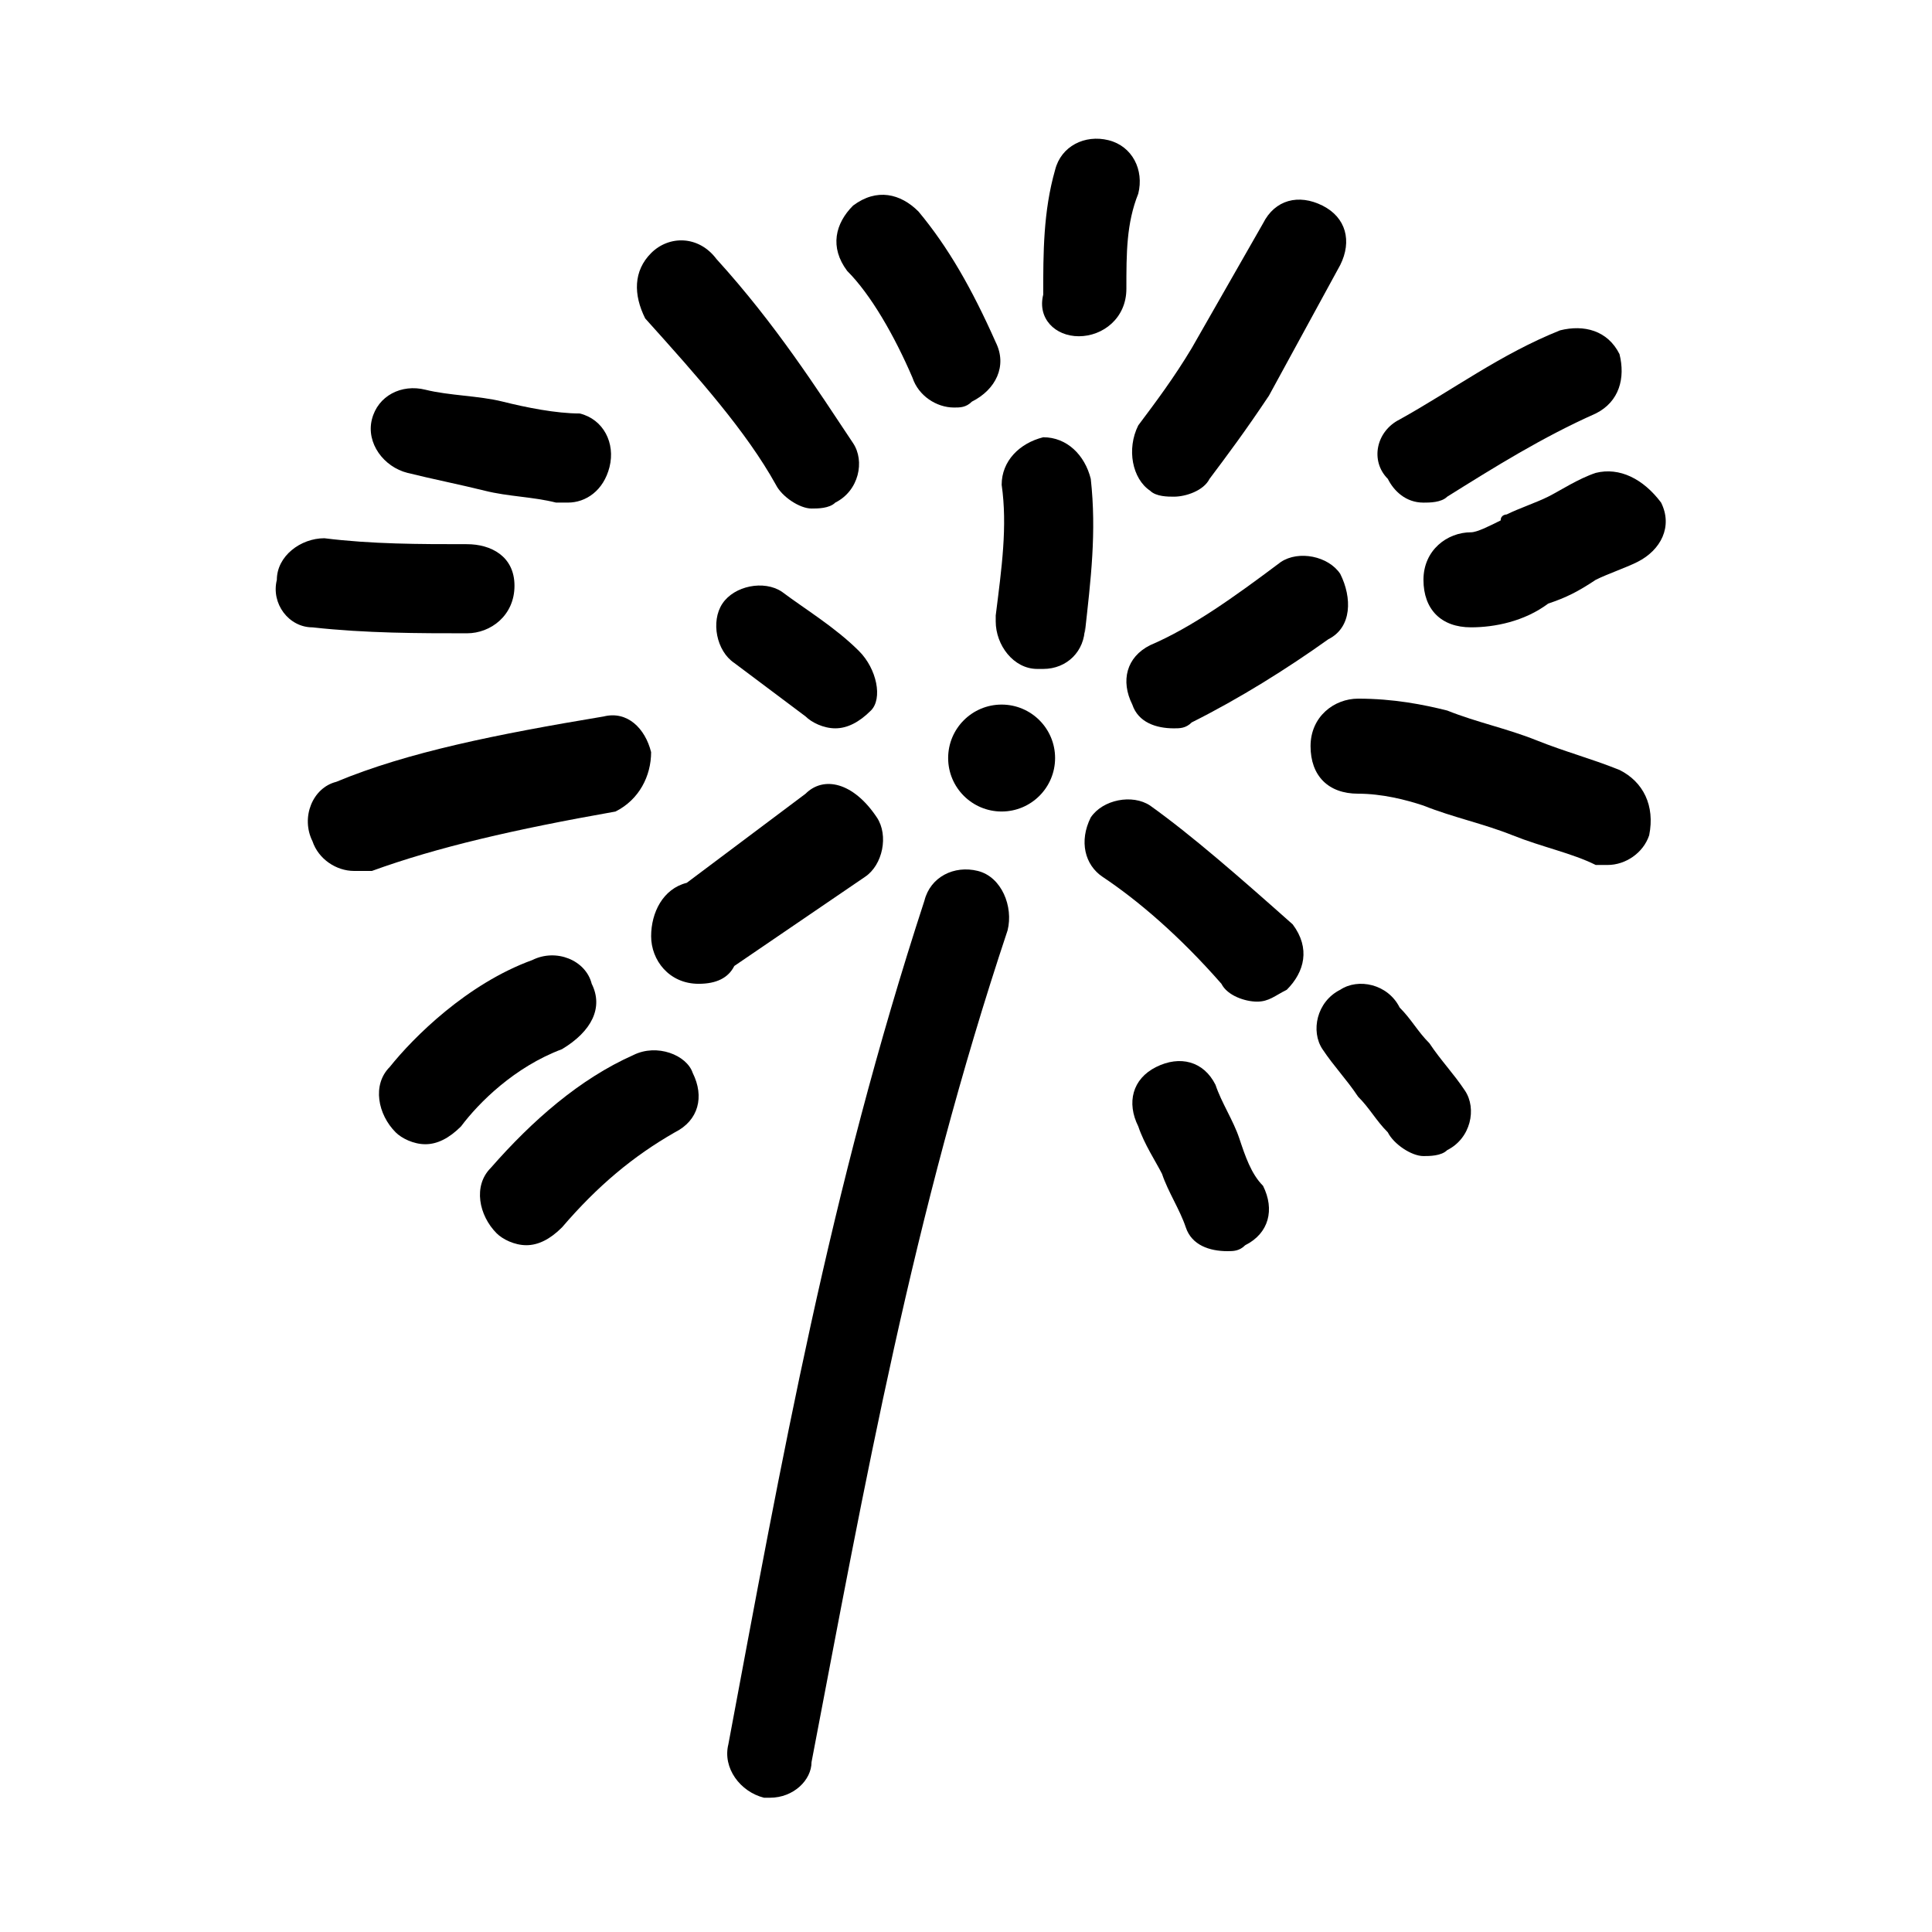
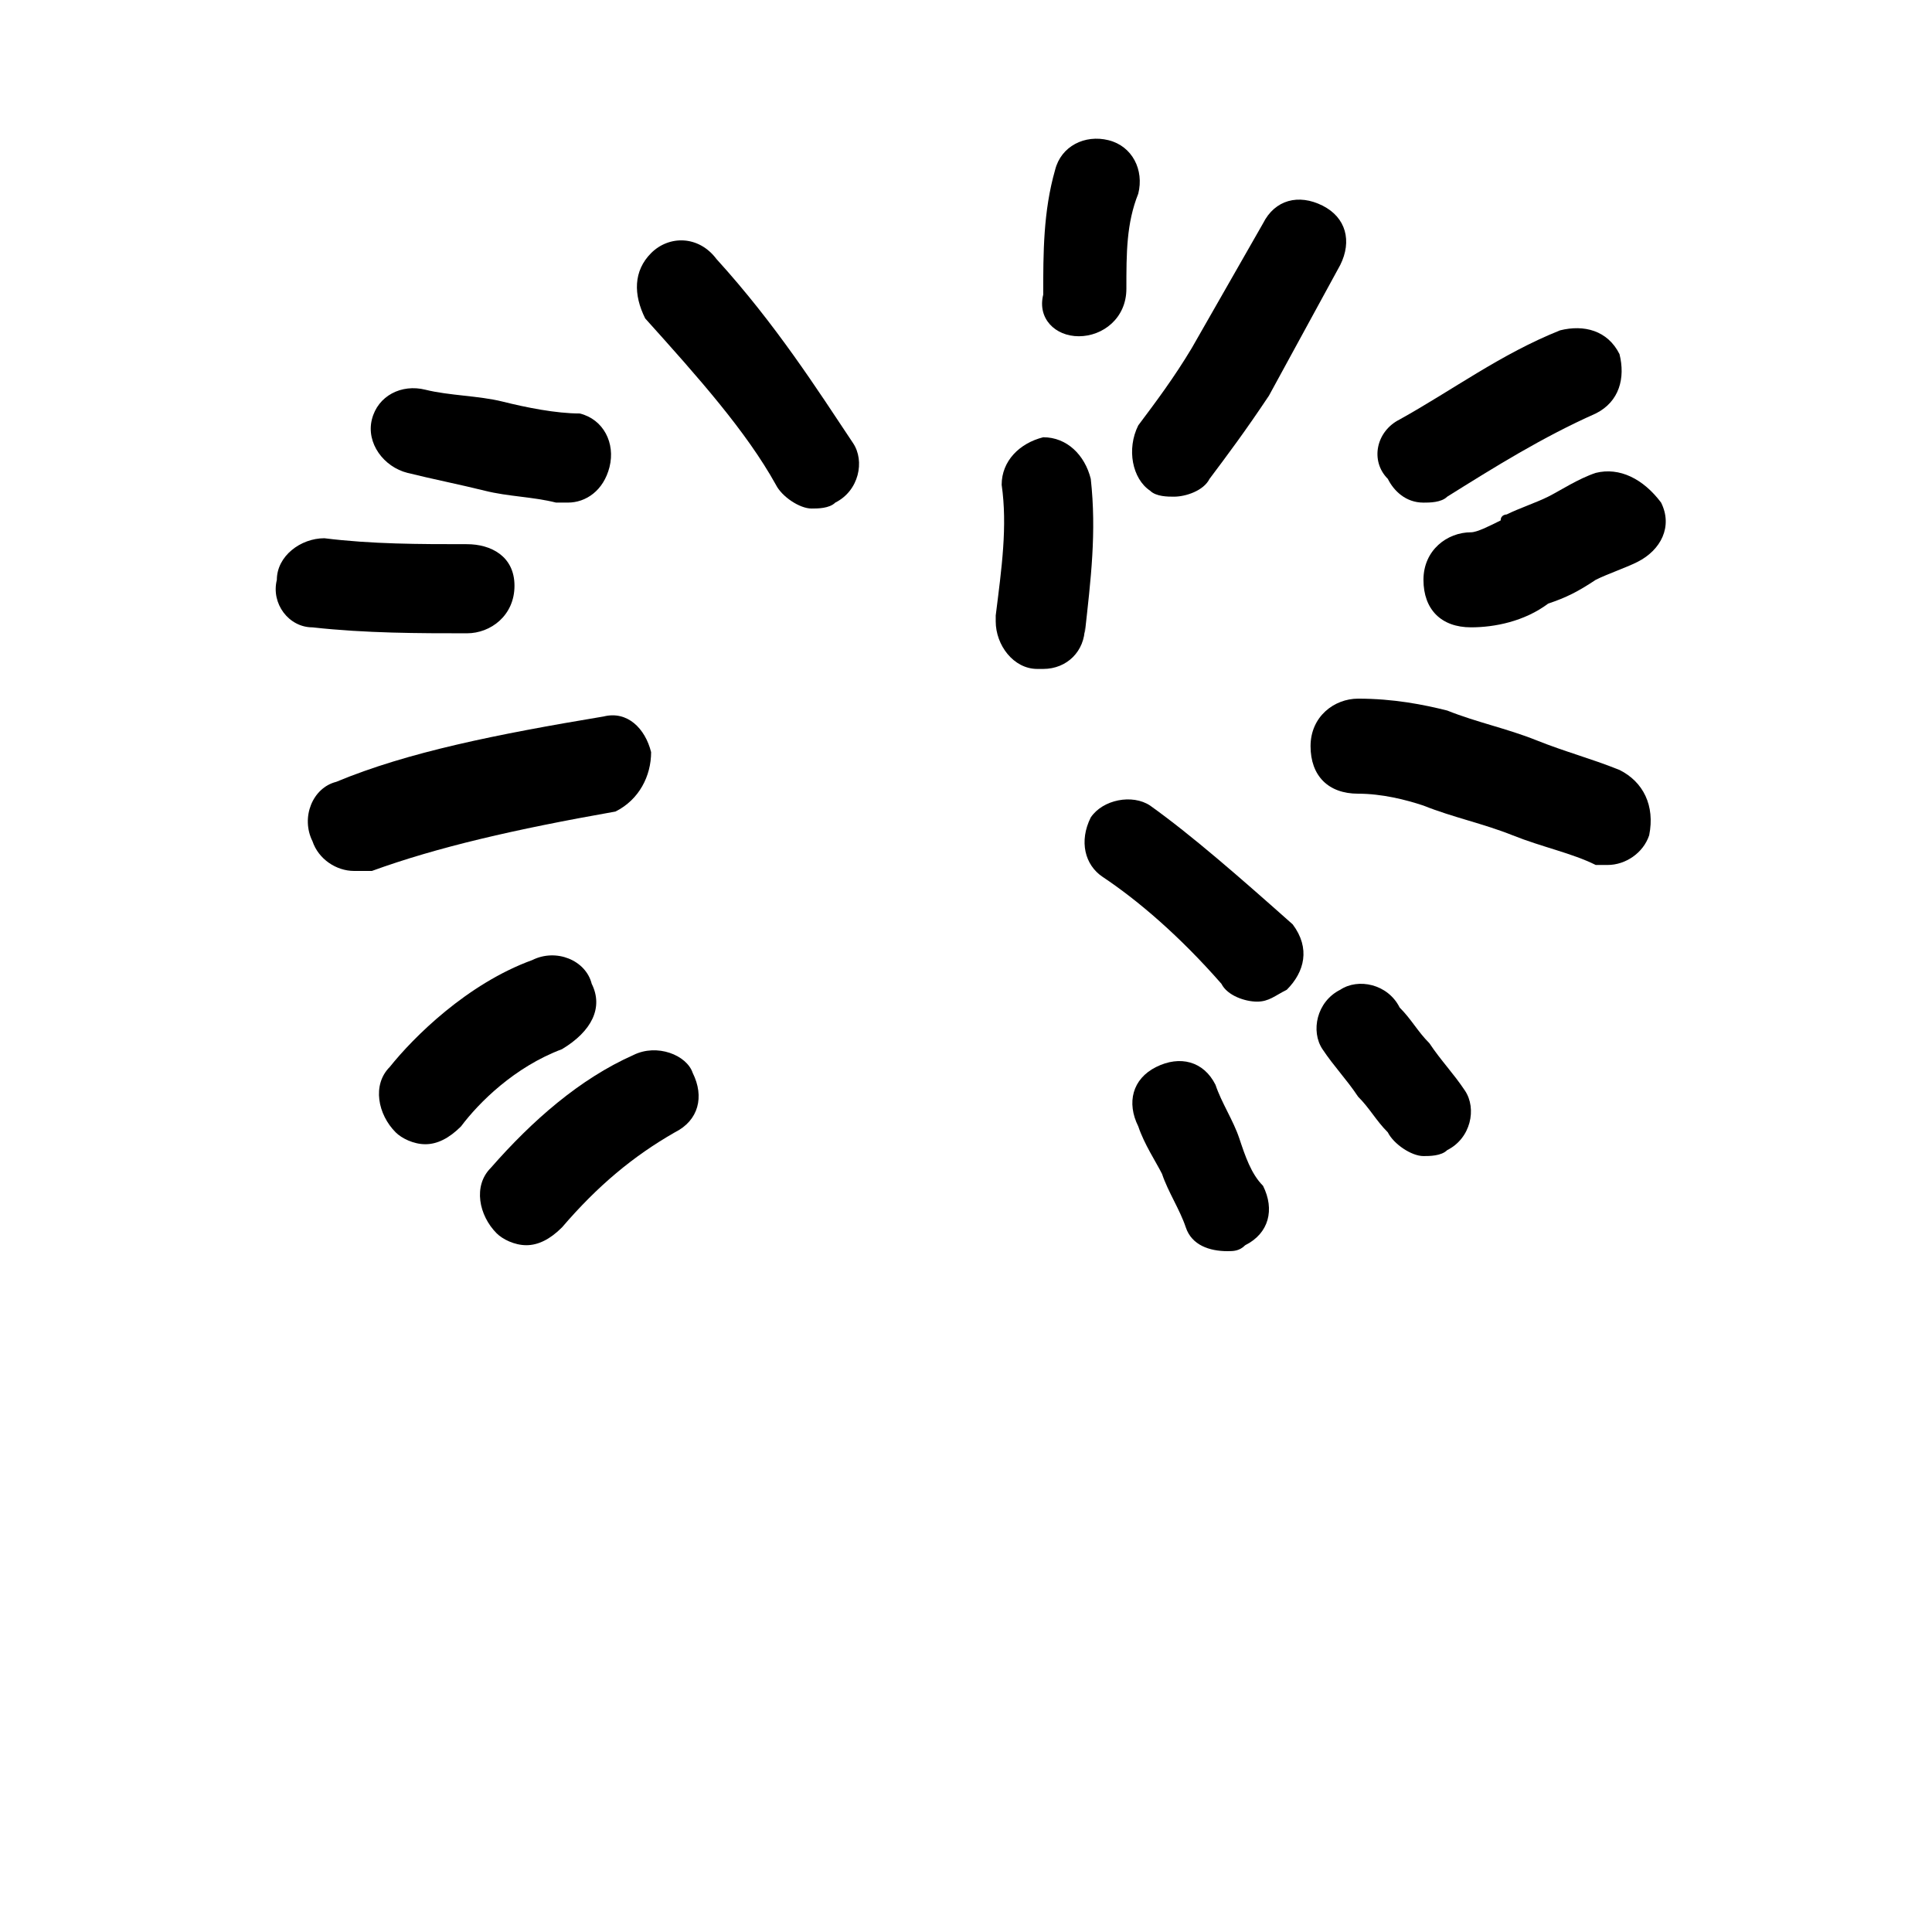
<svg xmlns="http://www.w3.org/2000/svg" fill="#000000" width="800px" height="800px" version="1.1" viewBox="144 144 512 512">
  <g>
-     <path d="m423.61 344.89c0 7.824-6.344 14.168-14.168 14.168-7.824 0-14.172-6.344-14.172-14.168s6.348-14.168 14.172-14.168c7.824 0 14.168 6.344 14.168 14.168" />
-     <path d="m403.15 374.81c-6.297-1.574-12.594 1.574-14.168 7.871-25.191 77.145-37.785 147.99-51.957 223.57-1.574 6.297 3.148 12.594 9.445 14.168h1.574c6.297 0 11.02-4.723 11.02-9.445 14.168-73.996 26.766-144.84 51.957-220.42 1.574-6.297-1.574-14.168-7.871-15.742z" />
    <path d="m448.8 357.49c-4.723-3.148-12.594-1.574-15.742 3.148-3.148 6.297-1.574 12.594 3.148 15.742 9.445 6.297 20.469 15.742 31.488 28.34 1.574 3.148 6.297 4.723 9.445 4.723 3.148 0 4.723-1.574 7.871-3.148 4.723-4.723 6.297-11.02 1.574-17.32-14.168-12.59-26.766-23.609-37.785-31.484z" />
-     <path d="m448.8 314.98c-6.297 3.148-7.871 9.445-4.723 15.742 1.574 4.723 6.297 6.297 11.02 6.297 1.574 0 3.148 0 4.723-1.574 12.594-6.297 25.191-14.168 36.211-22.043 6.297-3.148 6.297-11.02 3.148-17.32-3.148-4.723-11.02-6.297-15.742-3.148-12.594 9.453-23.617 17.324-34.637 22.047z" />
+     <path d="m448.8 314.98z" />
    <path d="m431.49 311.83c1.574-14.168 3.148-26.766 1.574-40.934-1.574-6.297-6.297-11.02-12.594-11.02-6.297 1.574-11.02 6.297-11.02 12.594 1.574 11.02 0 22.043-1.574 34.637v1.574c0 6.297 4.723 12.594 11.02 12.594h1.574c6.297 0 11.02-4.723 11.02-11.02z" />
-     <path d="m371.66 316.55c-6.297-6.297-14.168-11.02-20.469-15.742-4.723-3.148-12.594-1.574-15.742 3.148-3.148 4.723-1.574 12.594 3.148 15.742 6.297 4.723 12.594 9.445 18.895 14.168 1.574 1.574 4.723 3.148 7.871 3.148 3.148 0 6.297-1.574 9.445-4.723 3.148-3.148 1.574-11.02-3.148-15.742z" />
-     <path d="m357.49 354.34-31.488 23.617c-6.297 1.574-9.445 7.871-9.445 14.168s4.723 12.594 12.594 12.594c4.723 0 7.871-1.574 9.445-4.723l34.637-23.617c4.723-3.148 6.297-11.02 3.148-15.742-6.293-9.445-14.168-11.02-18.891-6.297z" />
    <path d="m472.42 445.66c-1.574-4.723-4.723-9.445-6.297-14.168-3.148-6.297-9.445-7.871-15.742-4.723-6.297 3.148-7.871 9.445-4.723 15.742 1.574 4.723 4.723 9.445 6.297 12.594 1.574 4.723 4.723 9.445 6.297 14.168 1.574 4.723 6.297 6.297 11.02 6.297 1.574 0 3.148 0 4.723-1.574 6.297-3.148 7.871-9.445 4.723-15.742-3.148-3.148-4.723-7.871-6.297-12.594z" />
    <path d="m522.8 420.46c-3.148-3.148-4.723-6.297-7.871-9.445-3.148-6.297-11.02-7.871-15.742-4.723-6.297 3.148-7.871 11.02-4.723 15.742 3.148 4.723 6.297 7.871 9.445 12.594 3.148 3.148 4.723 6.297 7.871 9.445 1.574 3.148 6.297 6.297 9.445 6.297 1.574 0 4.723 0 6.297-1.574 6.297-3.148 7.871-11.02 4.723-15.742-3.144-4.723-6.297-7.871-9.445-12.594z" />
    <path d="m573.18 348.04c-7.871-3.148-14.168-4.723-22.043-7.871-7.871-3.148-15.742-4.723-23.617-7.871-6.297-1.574-14.168-3.148-23.617-3.148-6.297 0-12.594 4.723-12.594 12.594s4.723 12.594 12.594 12.594c6.297 0 12.594 1.574 17.32 3.148 7.871 3.148 15.742 4.723 23.617 7.871 7.871 3.148 15.742 4.723 22.043 7.871h3.148c4.723 0 9.445-3.148 11.02-7.871 1.574-7.871-1.574-14.168-7.871-17.316z" />
    <path d="m566.89 269.32c-4.723 1.574-9.449 4.723-12.598 6.297-3.148 1.574-7.871 3.148-11.02 4.723 0 0-1.574 0-1.574 1.574-3.148 1.574-6.297 3.148-7.871 3.148-6.297 0-12.594 4.723-12.594 12.594s4.723 12.594 12.594 12.594c6.297 0 14.168-1.574 20.469-6.297 4.723-1.574 7.871-3.148 12.594-6.297 3.148-1.574 7.871-3.148 11.02-4.723 6.297-3.148 9.445-9.445 6.297-15.742-4.723-6.297-11.02-9.445-17.316-7.871z" />
    <path d="m521.23 277.2c1.574 0 4.723 0 6.297-1.574 12.594-7.871 25.191-15.742 39.359-22.043 6.297-3.148 7.871-9.445 6.297-15.742-3.148-6.297-9.445-7.871-15.742-6.297-15.742 6.297-28.34 15.742-42.508 23.617-6.297 3.148-7.871 11.02-3.148 15.742 1.574 3.148 4.723 6.297 9.445 6.297z" />
    <path d="m448.8 274.05c1.574 1.574 4.723 1.574 6.297 1.574 3.148 0 7.871-1.574 9.445-4.723 4.723-6.297 9.445-12.594 15.742-22.043l18.895-34.637c3.148-6.297 1.574-12.594-4.723-15.742-6.297-3.148-12.594-1.574-15.742 4.723l-18.895 33.062c-4.723 7.871-9.445 14.168-14.168 20.469-3.148 6.293-1.574 14.168 3.148 17.316z" />
    <path d="m429.91 233.11c6.297 0 12.594-4.723 12.594-12.594 0-9.445 0-17.32 3.148-25.191 1.574-6.297-1.574-12.594-7.871-14.168-6.297-1.574-12.594 1.574-14.168 7.871-3.148 11.02-3.148 22.043-3.148 33.062-1.578 6.293 3.144 11.02 9.445 11.02z" />
-     <path d="m385.83 244.13c1.574 4.723 6.297 7.871 11.02 7.871 1.574 0 3.148 0 4.723-1.574 6.297-3.148 9.445-9.445 6.297-15.742-6.297-14.168-12.594-25.191-20.469-34.637-4.723-4.723-11.02-6.297-17.32-1.574-4.723 4.723-6.297 11.02-1.574 17.32 6.305 6.293 12.602 17.316 17.324 28.336z" />
    <path d="m349.62 272.47c1.574 3.148 6.297 6.297 9.445 6.297 1.574 0 4.723 0 6.297-1.574 6.297-3.148 7.871-11.02 4.723-15.742-9.445-14.168-20.469-31.488-36.211-48.805-4.723-6.301-12.594-6.301-17.316-1.578-4.723 4.723-4.723 11.02-1.574 17.32 14.168 15.742 26.766 29.91 34.637 44.082z" />
    <path d="m252 269.32c6.297 1.574 14.172 3.148 20.469 4.723s12.594 1.574 18.895 3.148h3.148c4.723 0 9.445-3.148 11.02-9.445 1.574-6.297-1.574-12.594-7.871-14.168-6.301-0.004-14.172-1.578-20.469-3.152-6.297-1.574-14.172-1.574-20.469-3.148-6.297-1.574-12.594 1.574-14.168 7.871-1.574 6.297 3.148 12.598 9.445 14.172z" />
    <path d="m267.75 311.83c6.297 0 12.594-4.723 12.594-12.594 0-7.875-6.297-11.023-12.594-11.023-12.594 0-25.191 0-37.785-1.574-6.301 0-12.598 4.723-12.598 11.023-1.574 6.297 3.148 12.594 9.445 12.594 14.172 1.574 28.34 1.574 40.938 1.574z" />
    <path d="m316.55 343.32c-1.574-6.297-6.297-11.02-12.594-9.445-28.34 4.723-51.957 9.445-70.848 17.32-6.297 1.574-9.445 9.445-6.297 15.742 1.574 4.723 6.297 7.871 11.02 7.871h4.723c17.32-6.297 37.785-11.02 64.551-15.742 6.297-3.152 9.445-9.449 9.445-15.746z" />
    <path d="m300.81 404.72c-1.574-6.297-9.445-9.445-15.742-6.297-17.32 6.297-31.488 20.469-37.785 28.34-4.723 4.723-3.148 12.594 1.574 17.32 1.574 1.574 4.723 3.148 7.871 3.148 3.148 0 6.297-1.574 9.445-4.723 4.723-6.297 14.168-15.742 26.766-20.469 7.871-4.727 11.02-11.023 7.871-17.32z" />
    <path d="m311.83 423.61c-14.168 6.297-26.766 17.32-37.785 29.914-4.723 4.723-3.148 12.594 1.574 17.32 1.574 1.574 4.723 3.148 7.871 3.148 3.148 0 6.297-1.574 9.445-4.723 9.445-11.02 18.895-18.895 29.914-25.191 6.297-3.148 7.871-9.445 4.723-15.742-1.574-4.727-9.445-7.875-15.742-4.727z" />
  </g>
</svg>